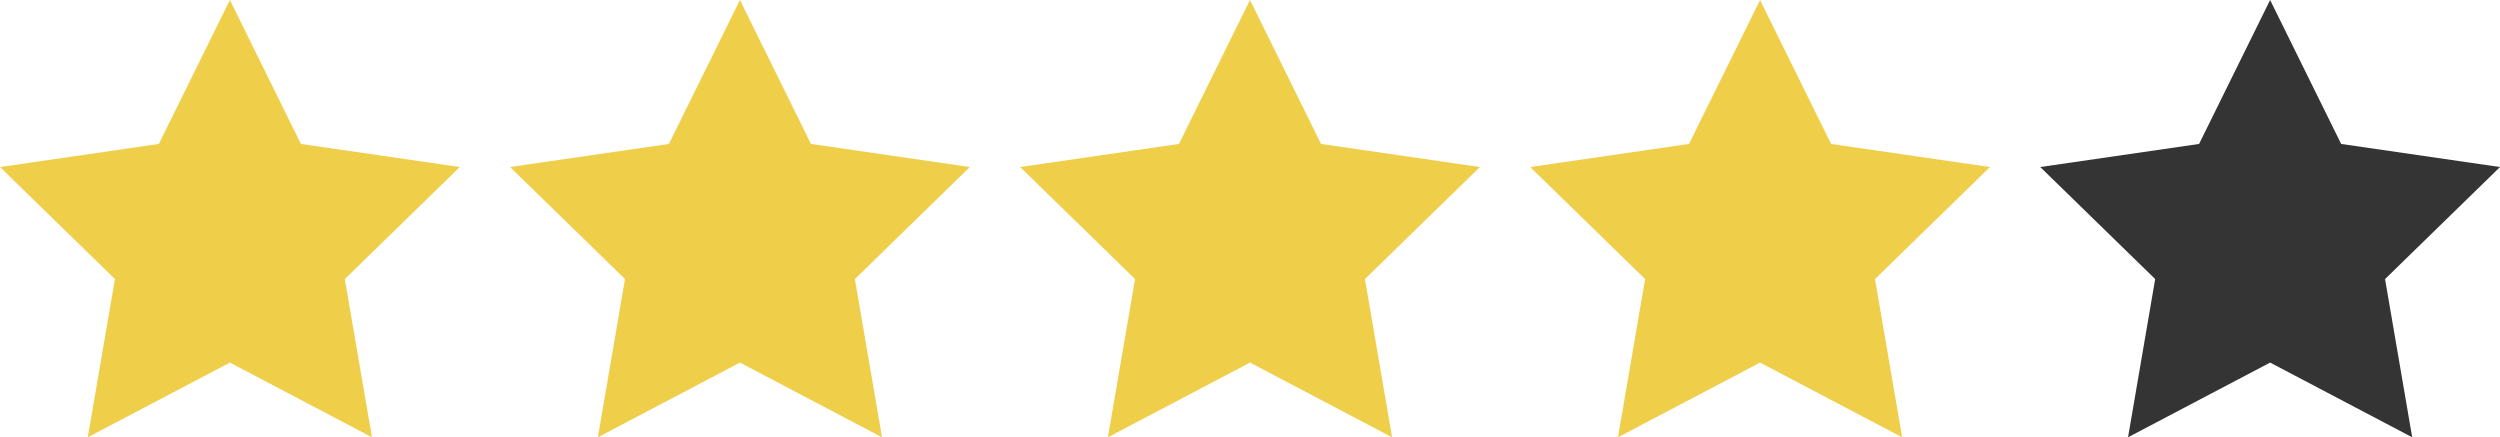
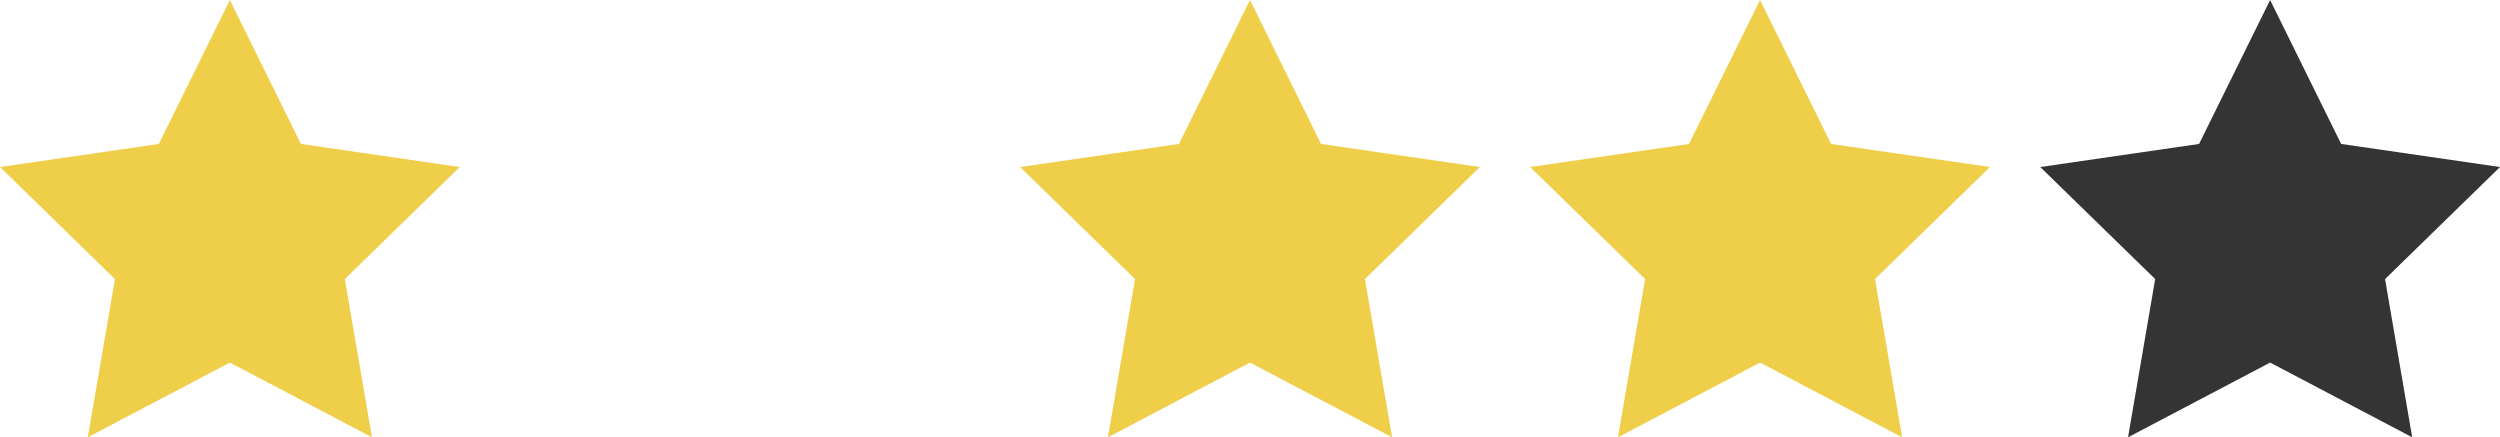
<svg xmlns="http://www.w3.org/2000/svg" width="1249.857" height="218.609" viewBox="0 0 1249.857 218.609">
  <g id="_40" data-name="40" transform="translate(-335 -394.622)">
    <path id="star" d="M114.93,1.318l35.511,71.961,79.415,11.543-57.465,56.01,13.565,79.1L114.93,182.585,43.9,219.926l13.565-79.1L0,84.821,79.415,73.279Z" transform="translate(335 393.305)" fill="#efce4a" />
-     <path id="star-2" data-name="star" d="M114.93,1.318l35.511,71.961,79.415,11.543-57.465,56.01,13.565,79.1L114.93,182.585,43.9,219.926l13.565-79.1L0,84.821,79.415,73.279Z" transform="translate(590 393.305)" fill="#efce4a" />
    <path id="star-3" data-name="star" d="M114.93,1.318l35.511,71.961,79.415,11.543-57.465,56.01,13.565,79.1L114.93,182.585,43.9,219.926l13.565-79.1L0,84.821,79.415,73.279Z" transform="translate(845 393.305)" fill="#efce4a" />
    <path id="star-4" data-name="star" d="M114.93,1.318l35.511,71.961,79.415,11.543-57.465,56.01,13.565,79.1L114.93,182.585,43.9,219.926l13.565-79.1L0,84.821,79.415,73.279Z" transform="translate(1100 393.305)" fill="#efce4a" />
    <path id="star-5" data-name="star" d="M114.93,1.318l35.511,71.961,79.415,11.543-57.465,56.01,13.565,79.1L114.93,182.585,43.9,219.926l13.565-79.1L0,84.821,79.415,73.279Z" transform="translate(1355 393.305)" fill="#343434" />
  </g>
</svg>